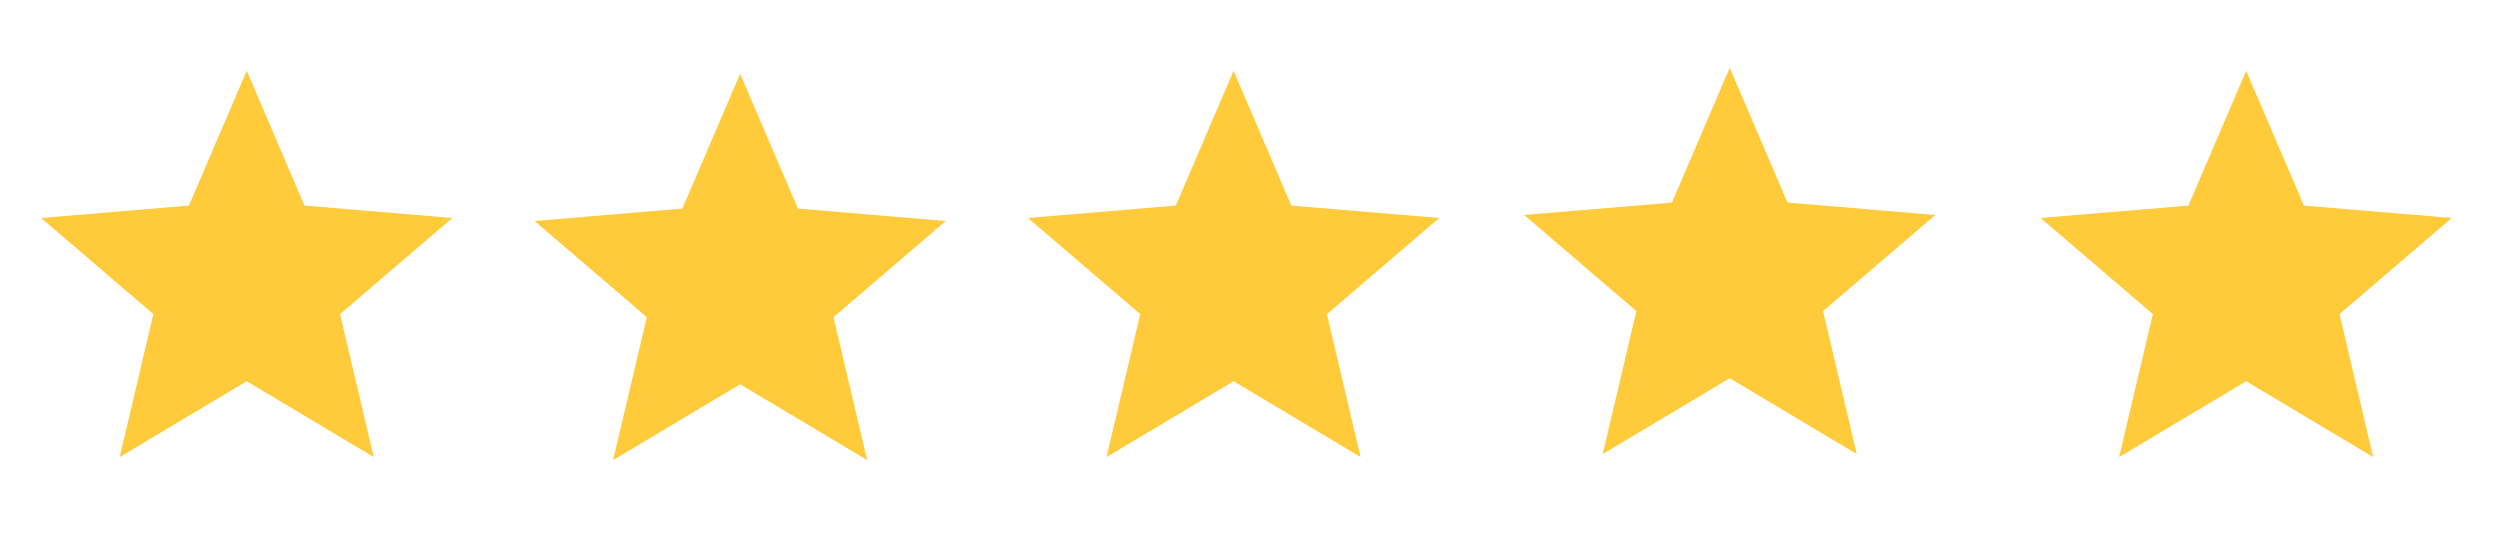
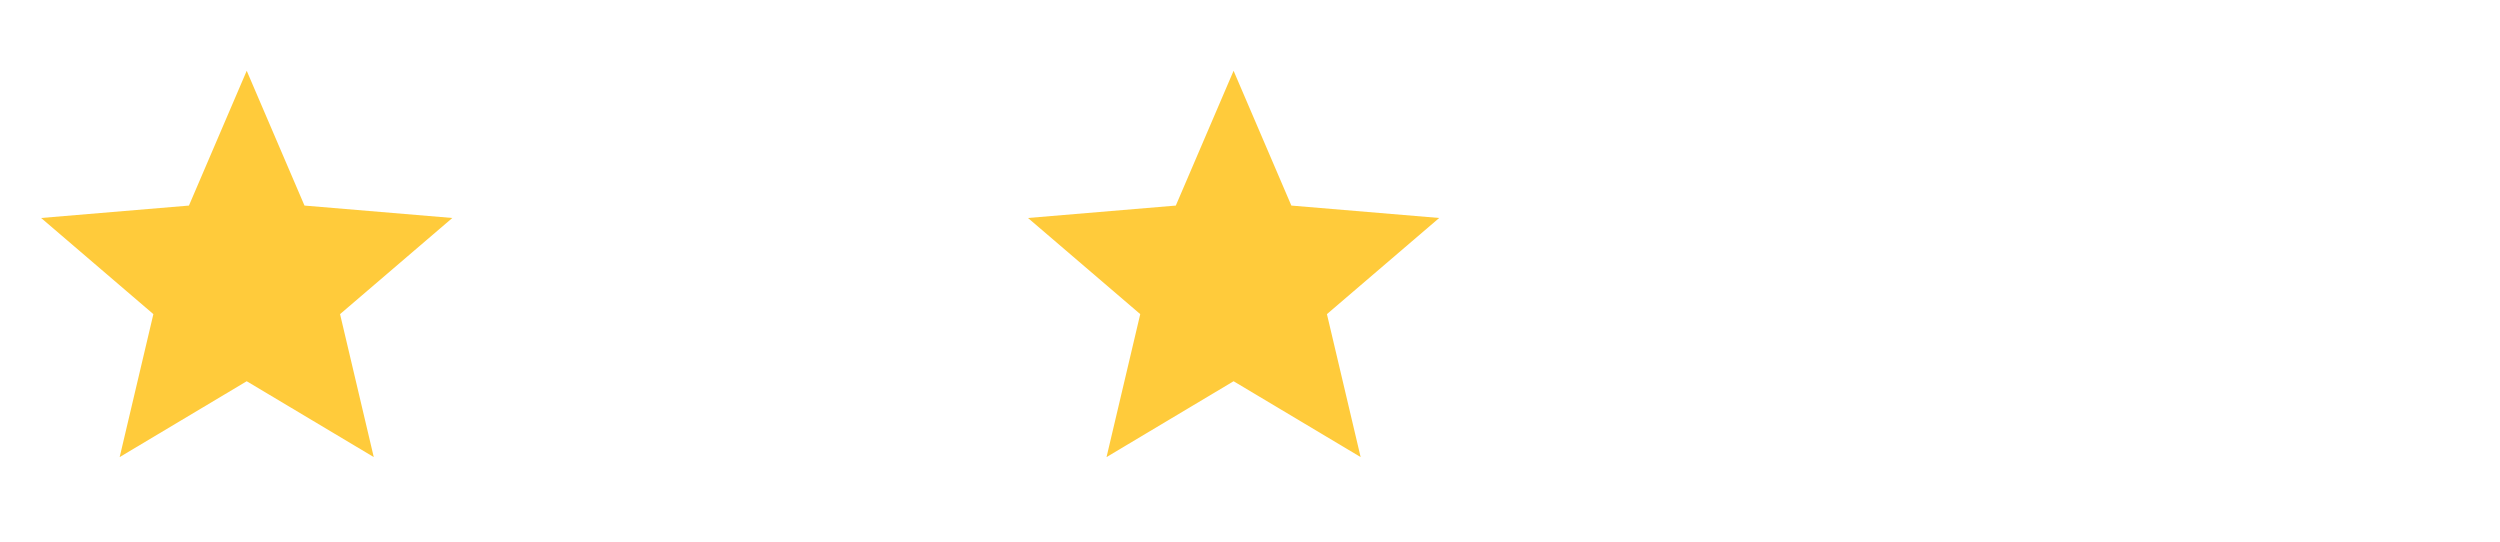
<svg xmlns="http://www.w3.org/2000/svg" width="83" height="18" viewBox="0 0 83 18" fill="none">
  <g clip-path="url(#clip0_94_2)">
    <g clip-path="url(#clip1_94_2)">
      <path d="M74.573 12.657L78.791 15.175L77.672 10.429L81.399 7.237L76.491 6.825L74.573 2.35L72.655 6.825L67.747 7.237L71.474 10.429L70.355 15.175L74.573 12.657Z" fill="#FFCB3B" />
    </g>
  </g>
  <g clip-path="url(#clip2_94_2)">
    <path d="M8.191 12.657L12.409 15.175L11.29 10.429L15.017 7.237L10.109 6.825L8.191 2.35L6.273 6.825L1.365 7.237L5.092 10.429L3.973 15.175L8.191 12.657Z" fill="#FFCB3B" />
  </g>
  <g clip-path="url(#clip3_94_2)">
    <path d="M24.573 12.757L28.791 15.275L27.672 10.53L31.399 7.337L26.491 6.925L24.573 2.45L22.655 6.925L17.747 7.337L21.474 10.53L20.355 15.275L24.573 12.757Z" fill="#FFCB3B" />
  </g>
  <g clip-path="url(#clip4_94_2)">
    <path d="M40.955 12.657L45.173 15.175L44.054 10.429L47.781 7.237L42.873 6.825L40.955 2.35L39.037 6.825L34.129 7.237L37.856 10.429L36.737 15.175L40.955 12.657Z" fill="#FFCB3B" />
  </g>
  <g clip-path="url(#clip5_94_2)">
-     <path d="M57.427 12.557L61.645 15.075L60.526 10.329L64.253 7.137L59.345 6.725L57.427 2.25L55.509 6.725L50.601 7.137L54.328 10.329L53.209 15.075L57.427 12.557Z" fill="#FFCB3B" />
-   </g>
+     </g>
  <defs>
    <clipPath id="clip0_94_2">
      <rect width="16.382" height="16.2" fill="white" transform="translate(66 1)" />
    </clipPath>
    <clipPath id="clip1_94_2">
-       <rect width="16.382" height="16.2" fill="white" transform="translate(66.382 1)" />
-     </clipPath>
+       </clipPath>
    <clipPath id="clip2_94_2">
      <rect width="16.382" height="16.2" fill="white" transform="translate(0 1)" />
    </clipPath>
    <clipPath id="clip3_94_2">
-       <rect width="16.382" height="16.2" fill="white" transform="translate(16.382 1.1)" />
-     </clipPath>
+       </clipPath>
    <clipPath id="clip4_94_2">
      <rect width="16.382" height="16.2" fill="white" transform="translate(32.764 1)" />
    </clipPath>
    <clipPath id="clip5_94_2">
      <rect width="16.382" height="16.2" fill="white" transform="translate(49.236 0.9)" />
    </clipPath>
  </defs>
</svg>